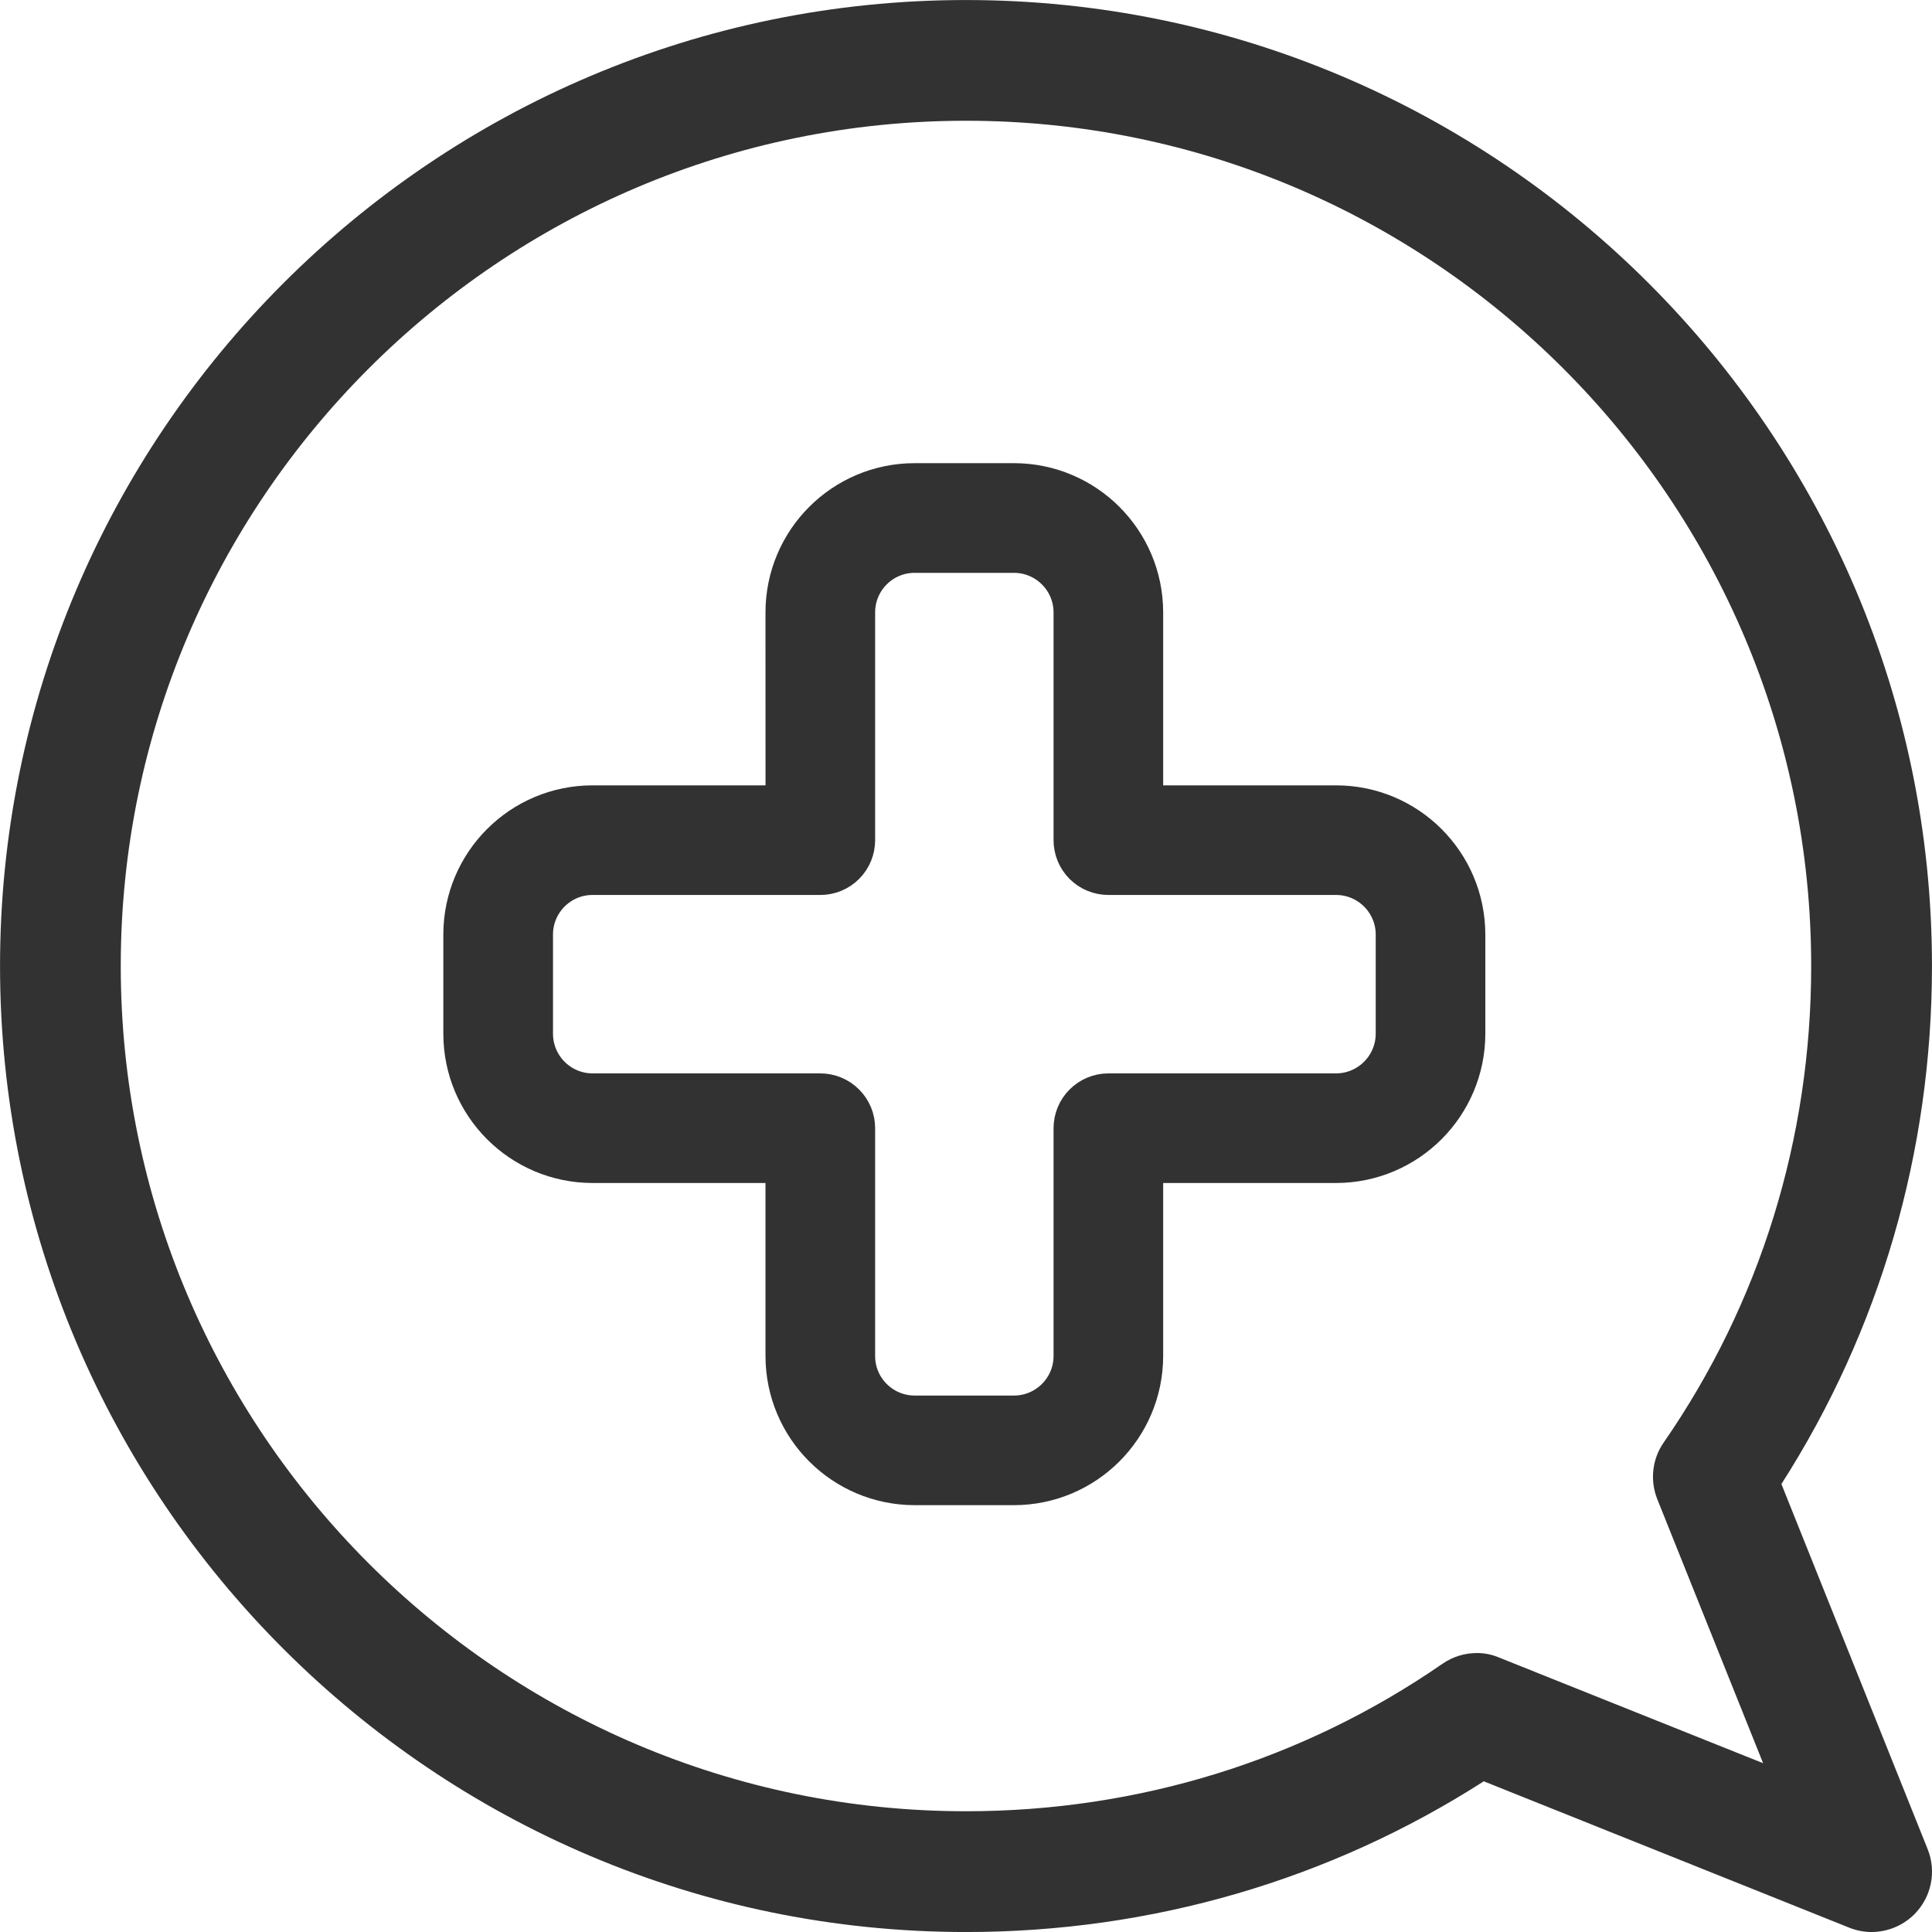
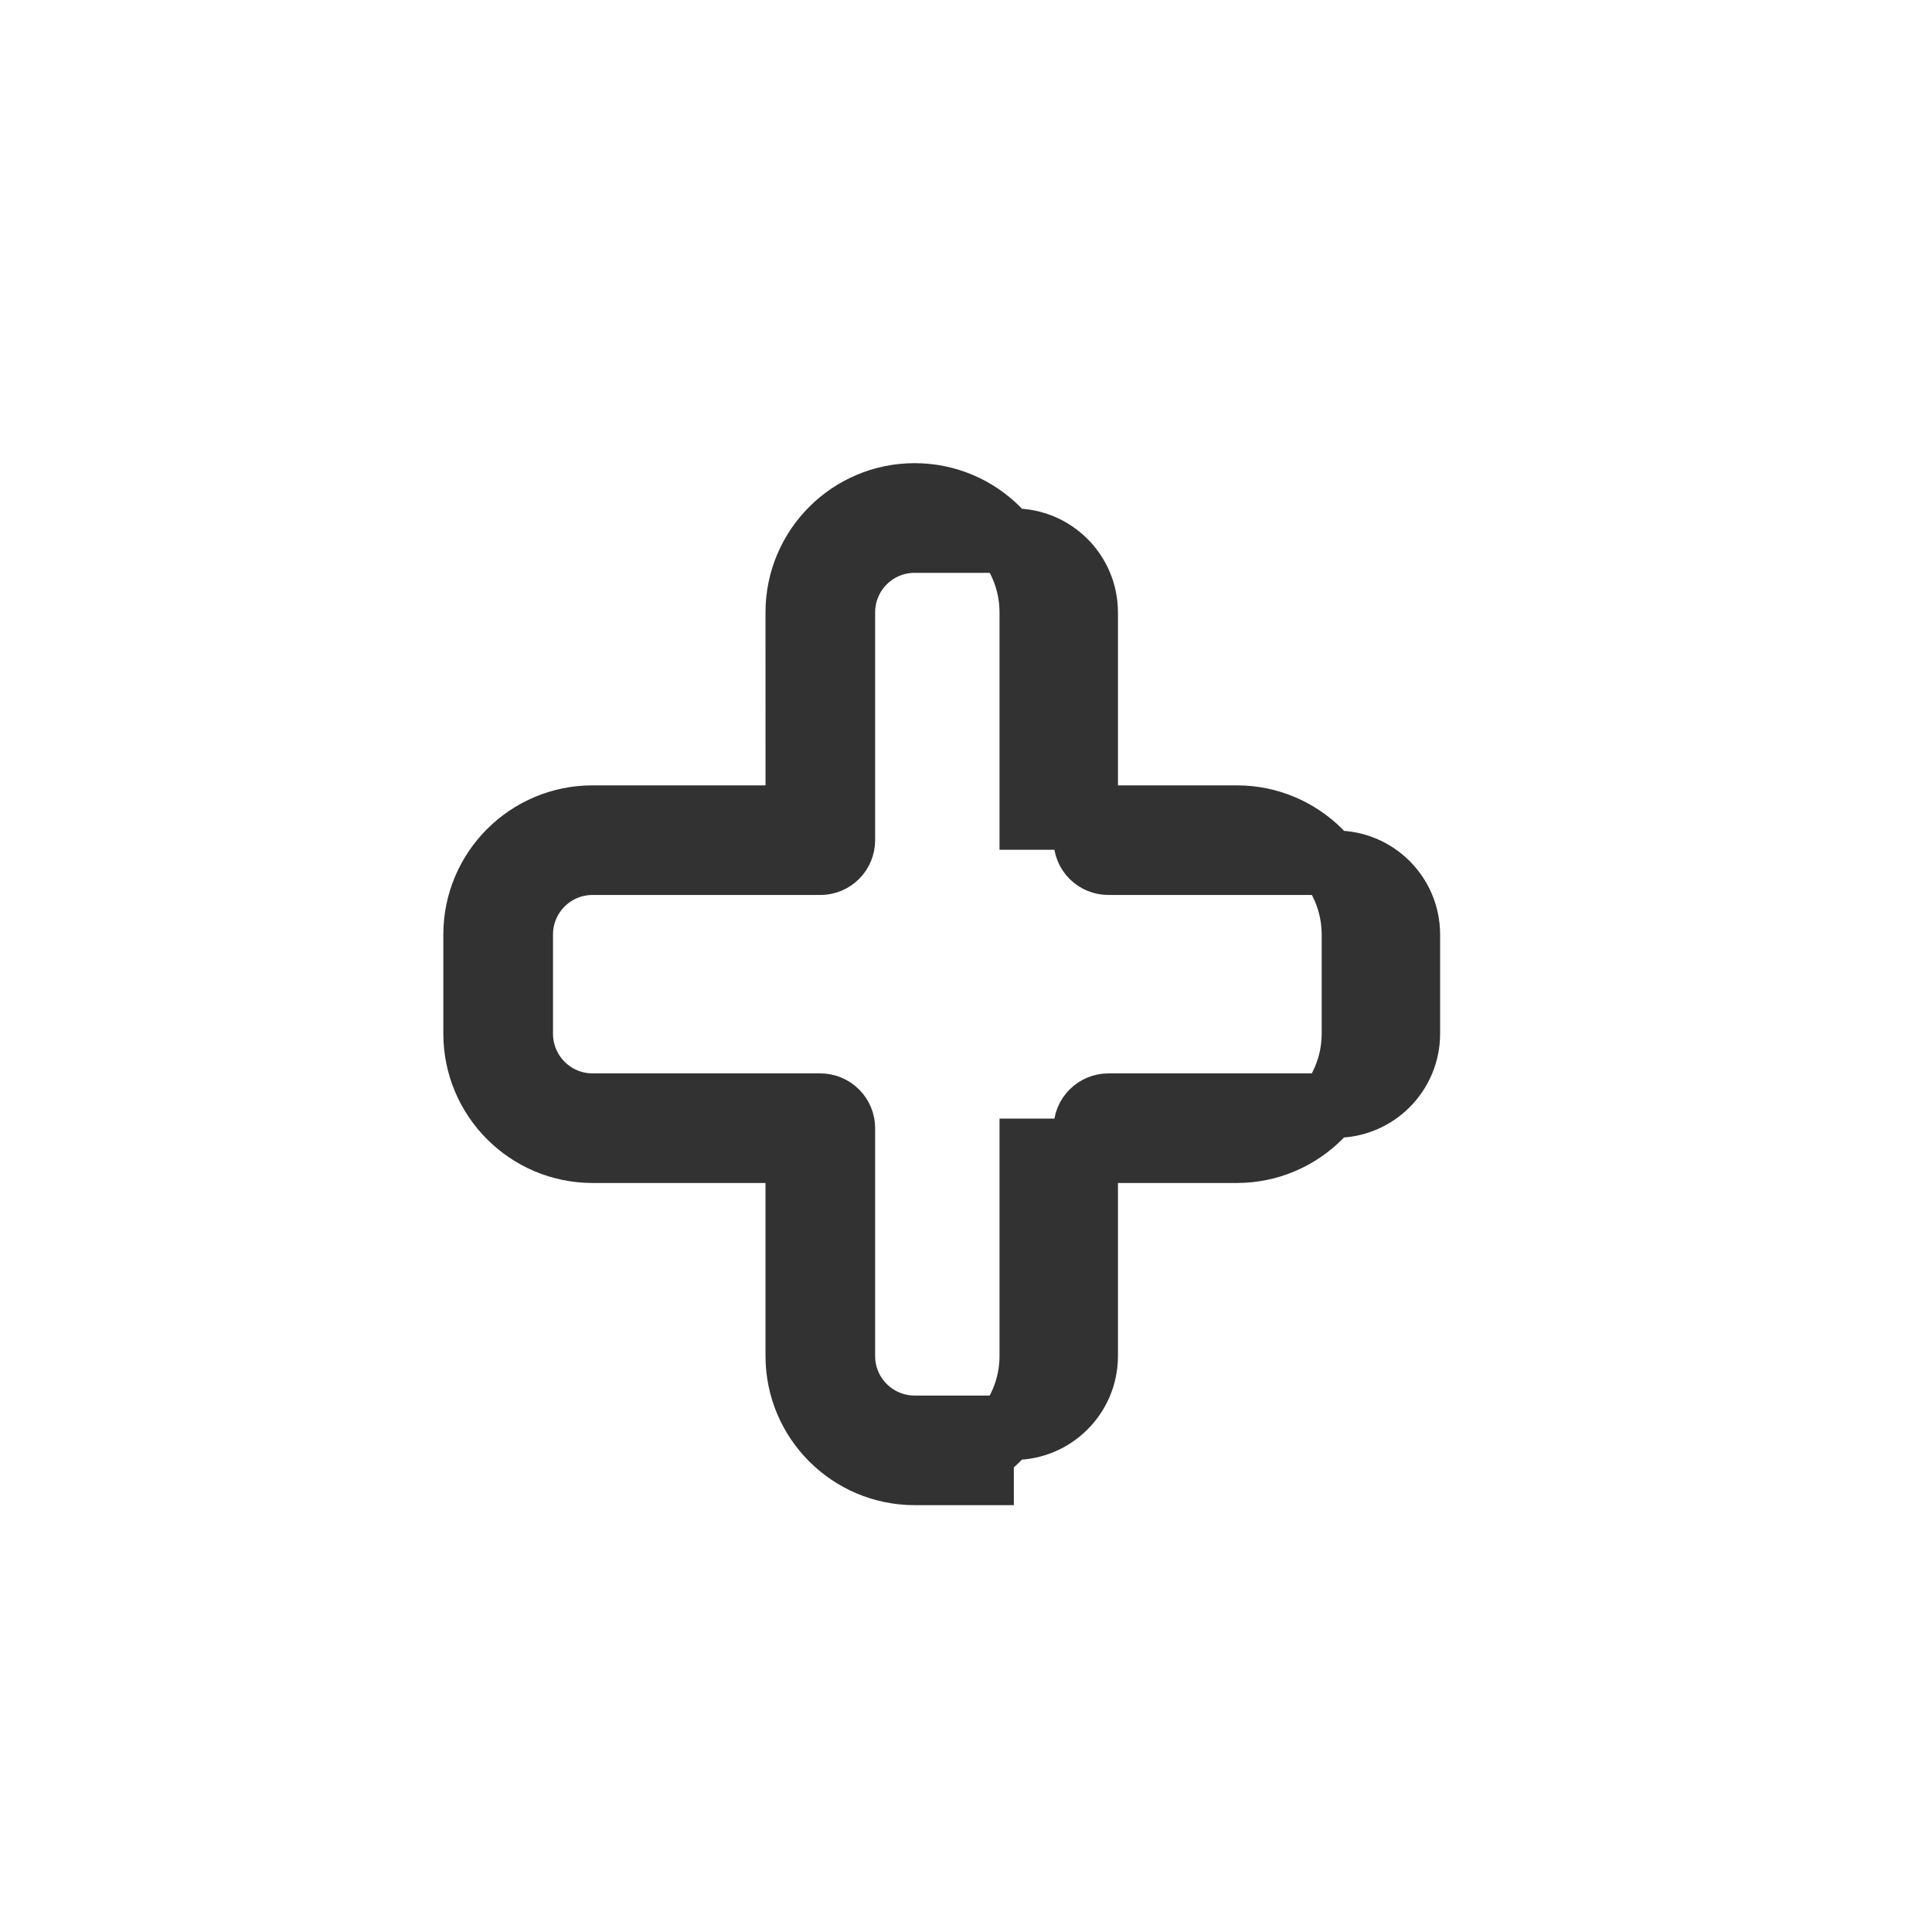
<svg xmlns="http://www.w3.org/2000/svg" fill="none" height="60" viewBox="0 0 60 60" width="60">
  <g fill="#323232">
-     <path d="m58.123 60c.487 0 .968-.192 1.327-.548.532-.532.694-1.327.417-2.02l-4.544-11.344c3.059-4.777 4.676-10.319 4.676-16.087 0-16.542-13.458-30-29.999-30s-29.999 13.458-29.999 30 13.458 30 29.999 30c5.763 0 11.301-1.617 16.08-4.681l11.348 4.545c.227.091.464.136.696.136zm-12.262-8.663c-.375 0-.745.113-1.064.333-4.336 2.998-9.454 4.58-14.798 4.58-14.47 0-26.249-11.78-26.249-26.25 0-14.475 11.779-26.25 26.249-26.25 14.475 0 26.249 11.775 26.249 26.25 0 5.351-1.582 10.467-4.58 14.798-.361.518-.431 1.177-.199 1.762l3.286 8.198-8.198-3.281c-.223-.096-.459-.141-.696-.141z" />
-     <path d="m31.486 45.744h-3.082c-2.004-.003-3.628-1.626-3.631-3.63v-6.375h-6.374c-2.006-.004-3.63-1.631-3.631-3.637v-3.082c.003-2.004 1.627-3.628 3.631-3.63h6.375l-.001-6.376c.003-2.004 1.627-3.628 3.631-3.63h3.082c2.006 0 3.633 1.623 3.637 3.63v6.376h6.368c2.006 0 3.633 1.623 3.637 3.63v3.082c-.003 2.009-1.63 3.635-3.637 3.637h-6.368v6.375c-.004 2.005-1.631 3.63-3.637 3.63zm-13.086-18.95c-1.23.001-2.225.998-2.226 2.226v3.082c0 1.231.995 2.23 2.226 2.233h7.077c.186 0 .365.075.496.207.132.132.205.309.205.496v7.077c.001 1.228.997 2.223 2.226 2.225h3.082c1.231.001 2.23-.994 2.233-2.225v-7.077c0-.187.074-.365.205-.496.132-.132.311-.207.498-.207h7.069c1.232-.001 2.231-.999 2.233-2.233v-3.082c-.003-1.231-1.002-2.226-2.233-2.226h-7.069c-.187 0-.366-.074-.498-.205-.132-.132-.205-.311-.205-.496v-7.077c-.003-1.231-1.002-2.226-2.233-2.226h-3.082c-1.23.001-2.225.998-2.226 2.226v7.077c0 .186-.074.365-.205.496-.132.132-.311.205-.496.205z" stroke="#323232" stroke-width="2" />
+     <path d="m31.486 45.744h-3.082c-2.004-.003-3.628-1.626-3.631-3.63v-6.375h-6.374c-2.006-.004-3.63-1.631-3.631-3.637v-3.082c.003-2.004 1.627-3.628 3.631-3.63h6.375l-.001-6.376c.003-2.004 1.627-3.628 3.631-3.63c2.006 0 3.633 1.623 3.637 3.63v6.376h6.368c2.006 0 3.633 1.623 3.637 3.63v3.082c-.003 2.009-1.63 3.635-3.637 3.637h-6.368v6.375c-.004 2.005-1.631 3.63-3.637 3.63zm-13.086-18.95c-1.23.001-2.225.998-2.226 2.226v3.082c0 1.231.995 2.23 2.226 2.233h7.077c.186 0 .365.075.496.207.132.132.205.309.205.496v7.077c.001 1.228.997 2.223 2.226 2.225h3.082c1.231.001 2.23-.994 2.233-2.225v-7.077c0-.187.074-.365.205-.496.132-.132.311-.207.498-.207h7.069c1.232-.001 2.231-.999 2.233-2.233v-3.082c-.003-1.231-1.002-2.226-2.233-2.226h-7.069c-.187 0-.366-.074-.498-.205-.132-.132-.205-.311-.205-.496v-7.077c-.003-1.231-1.002-2.226-2.233-2.226h-3.082c-1.23.001-2.225.998-2.226 2.226v7.077c0 .186-.074.365-.205.496-.132.132-.311.205-.496.205z" stroke="#323232" stroke-width="2" />
  </g>
</svg>